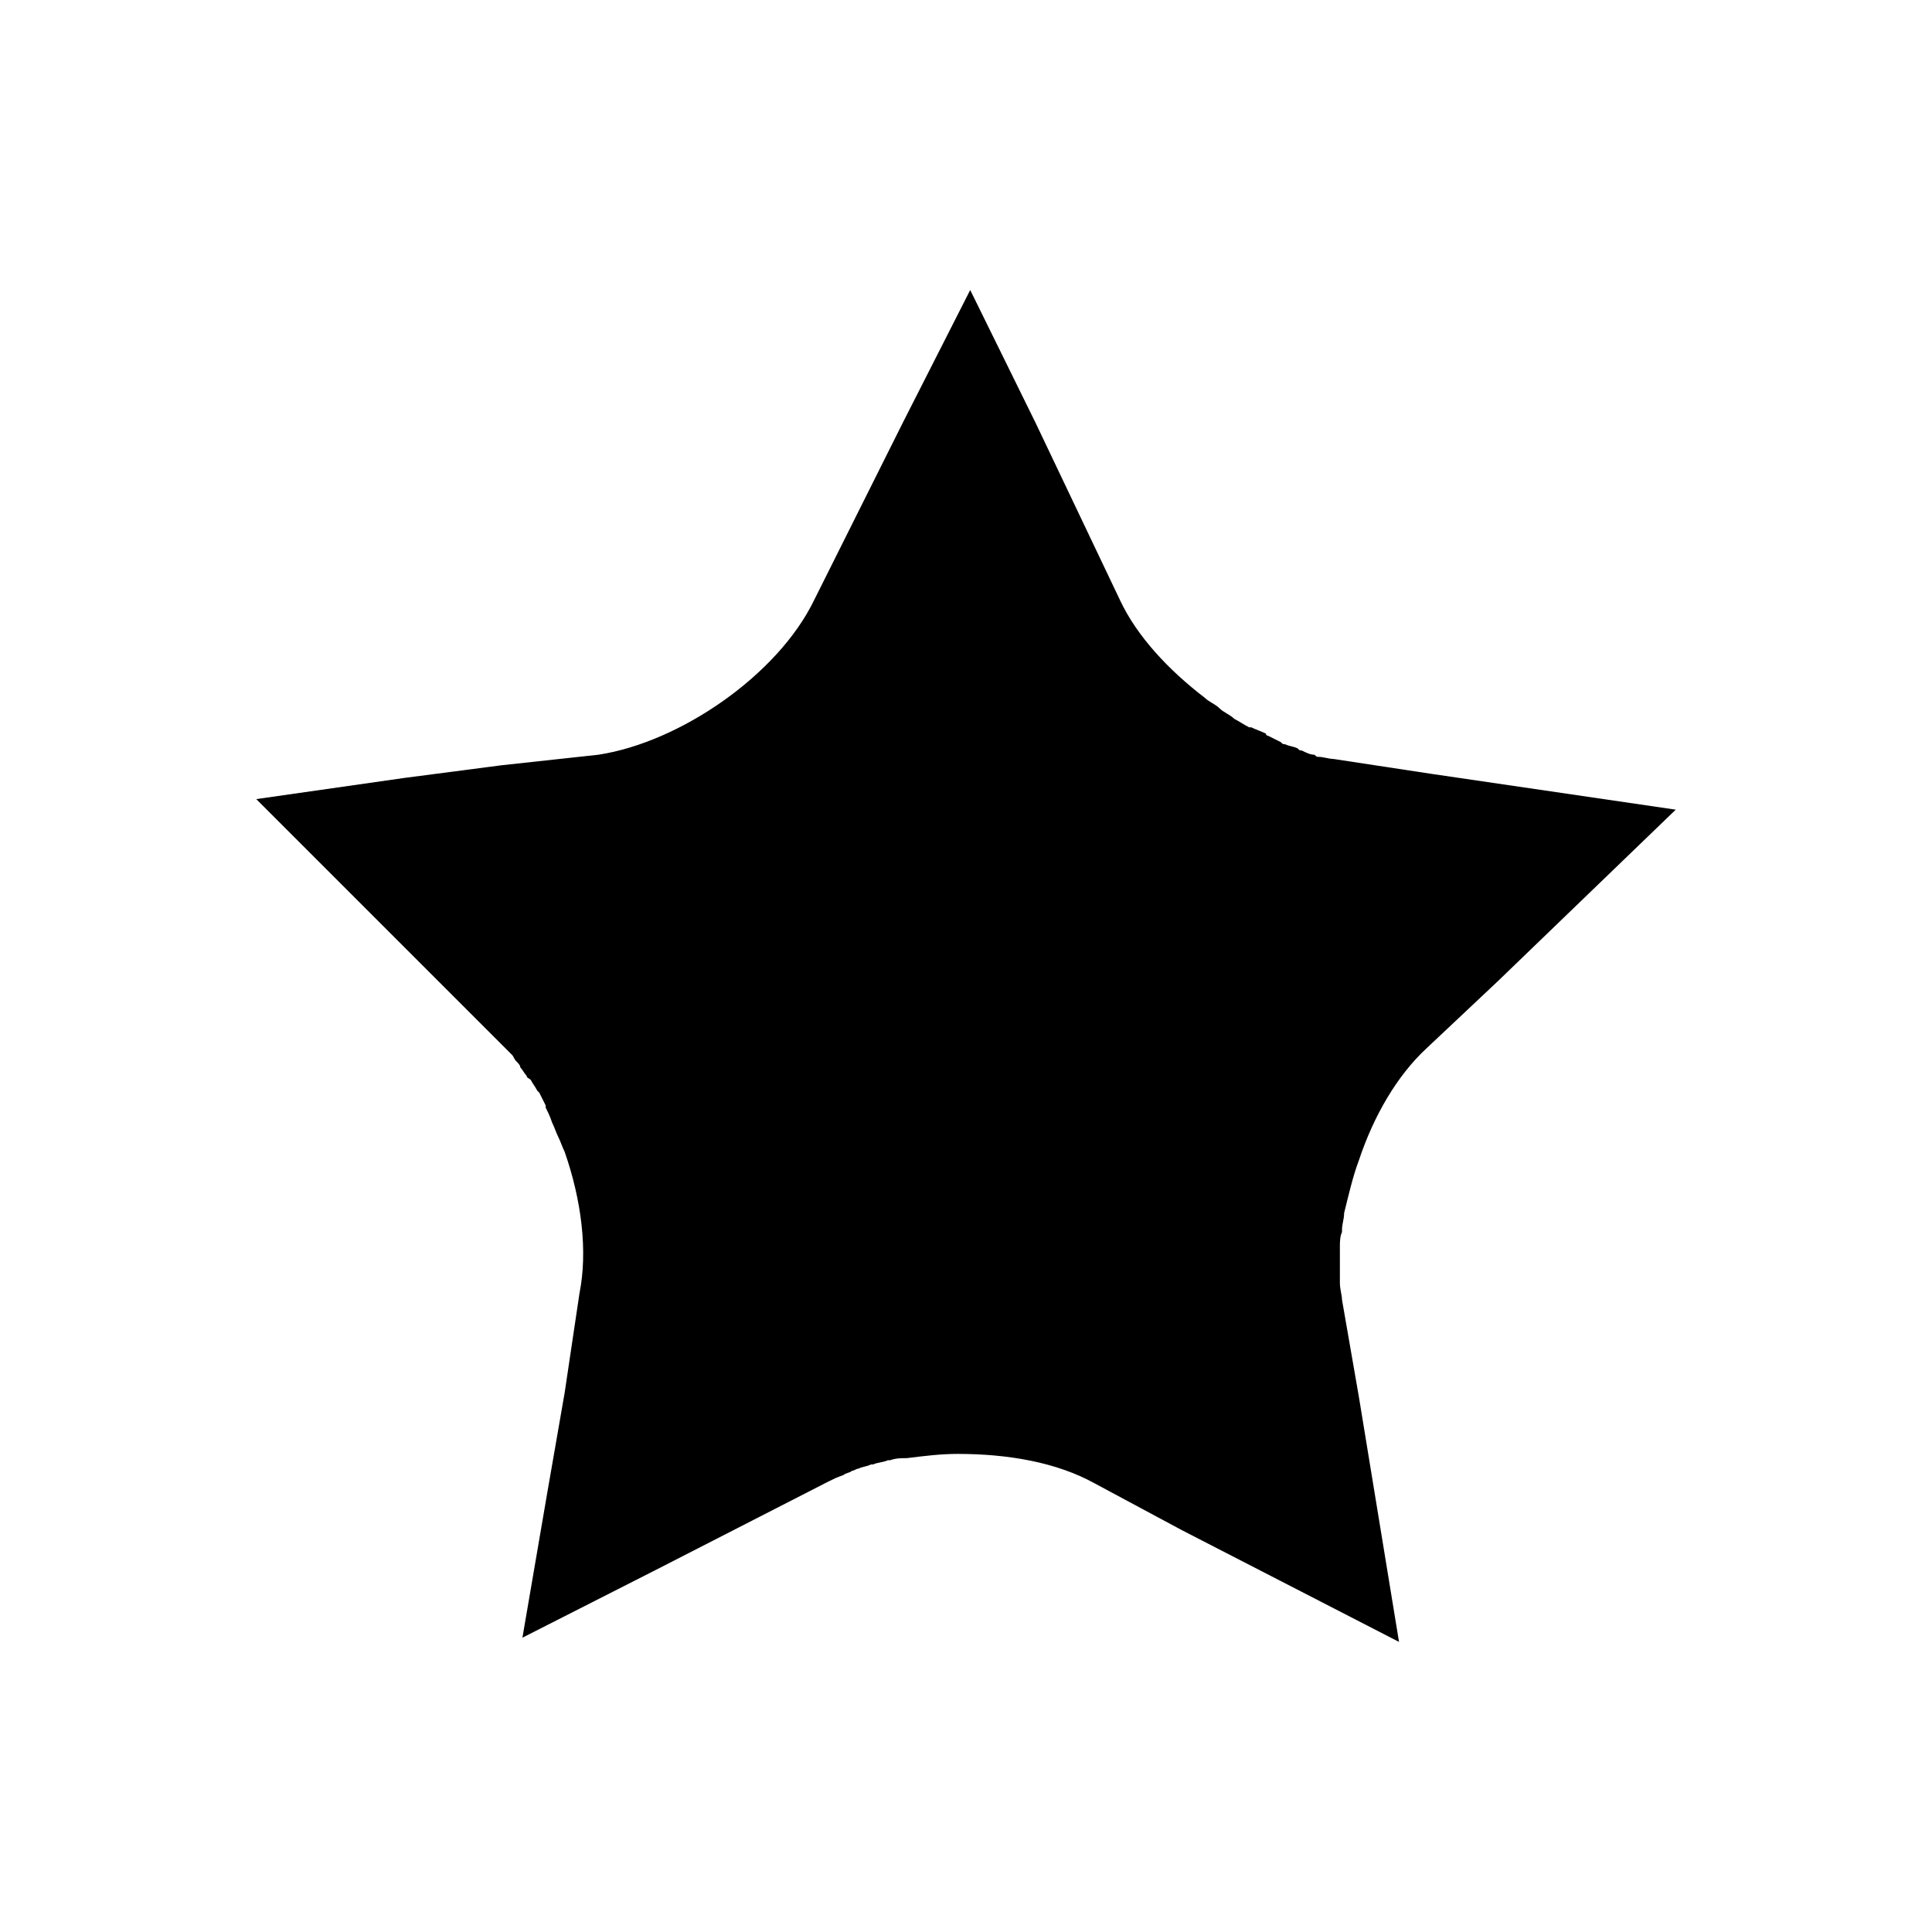
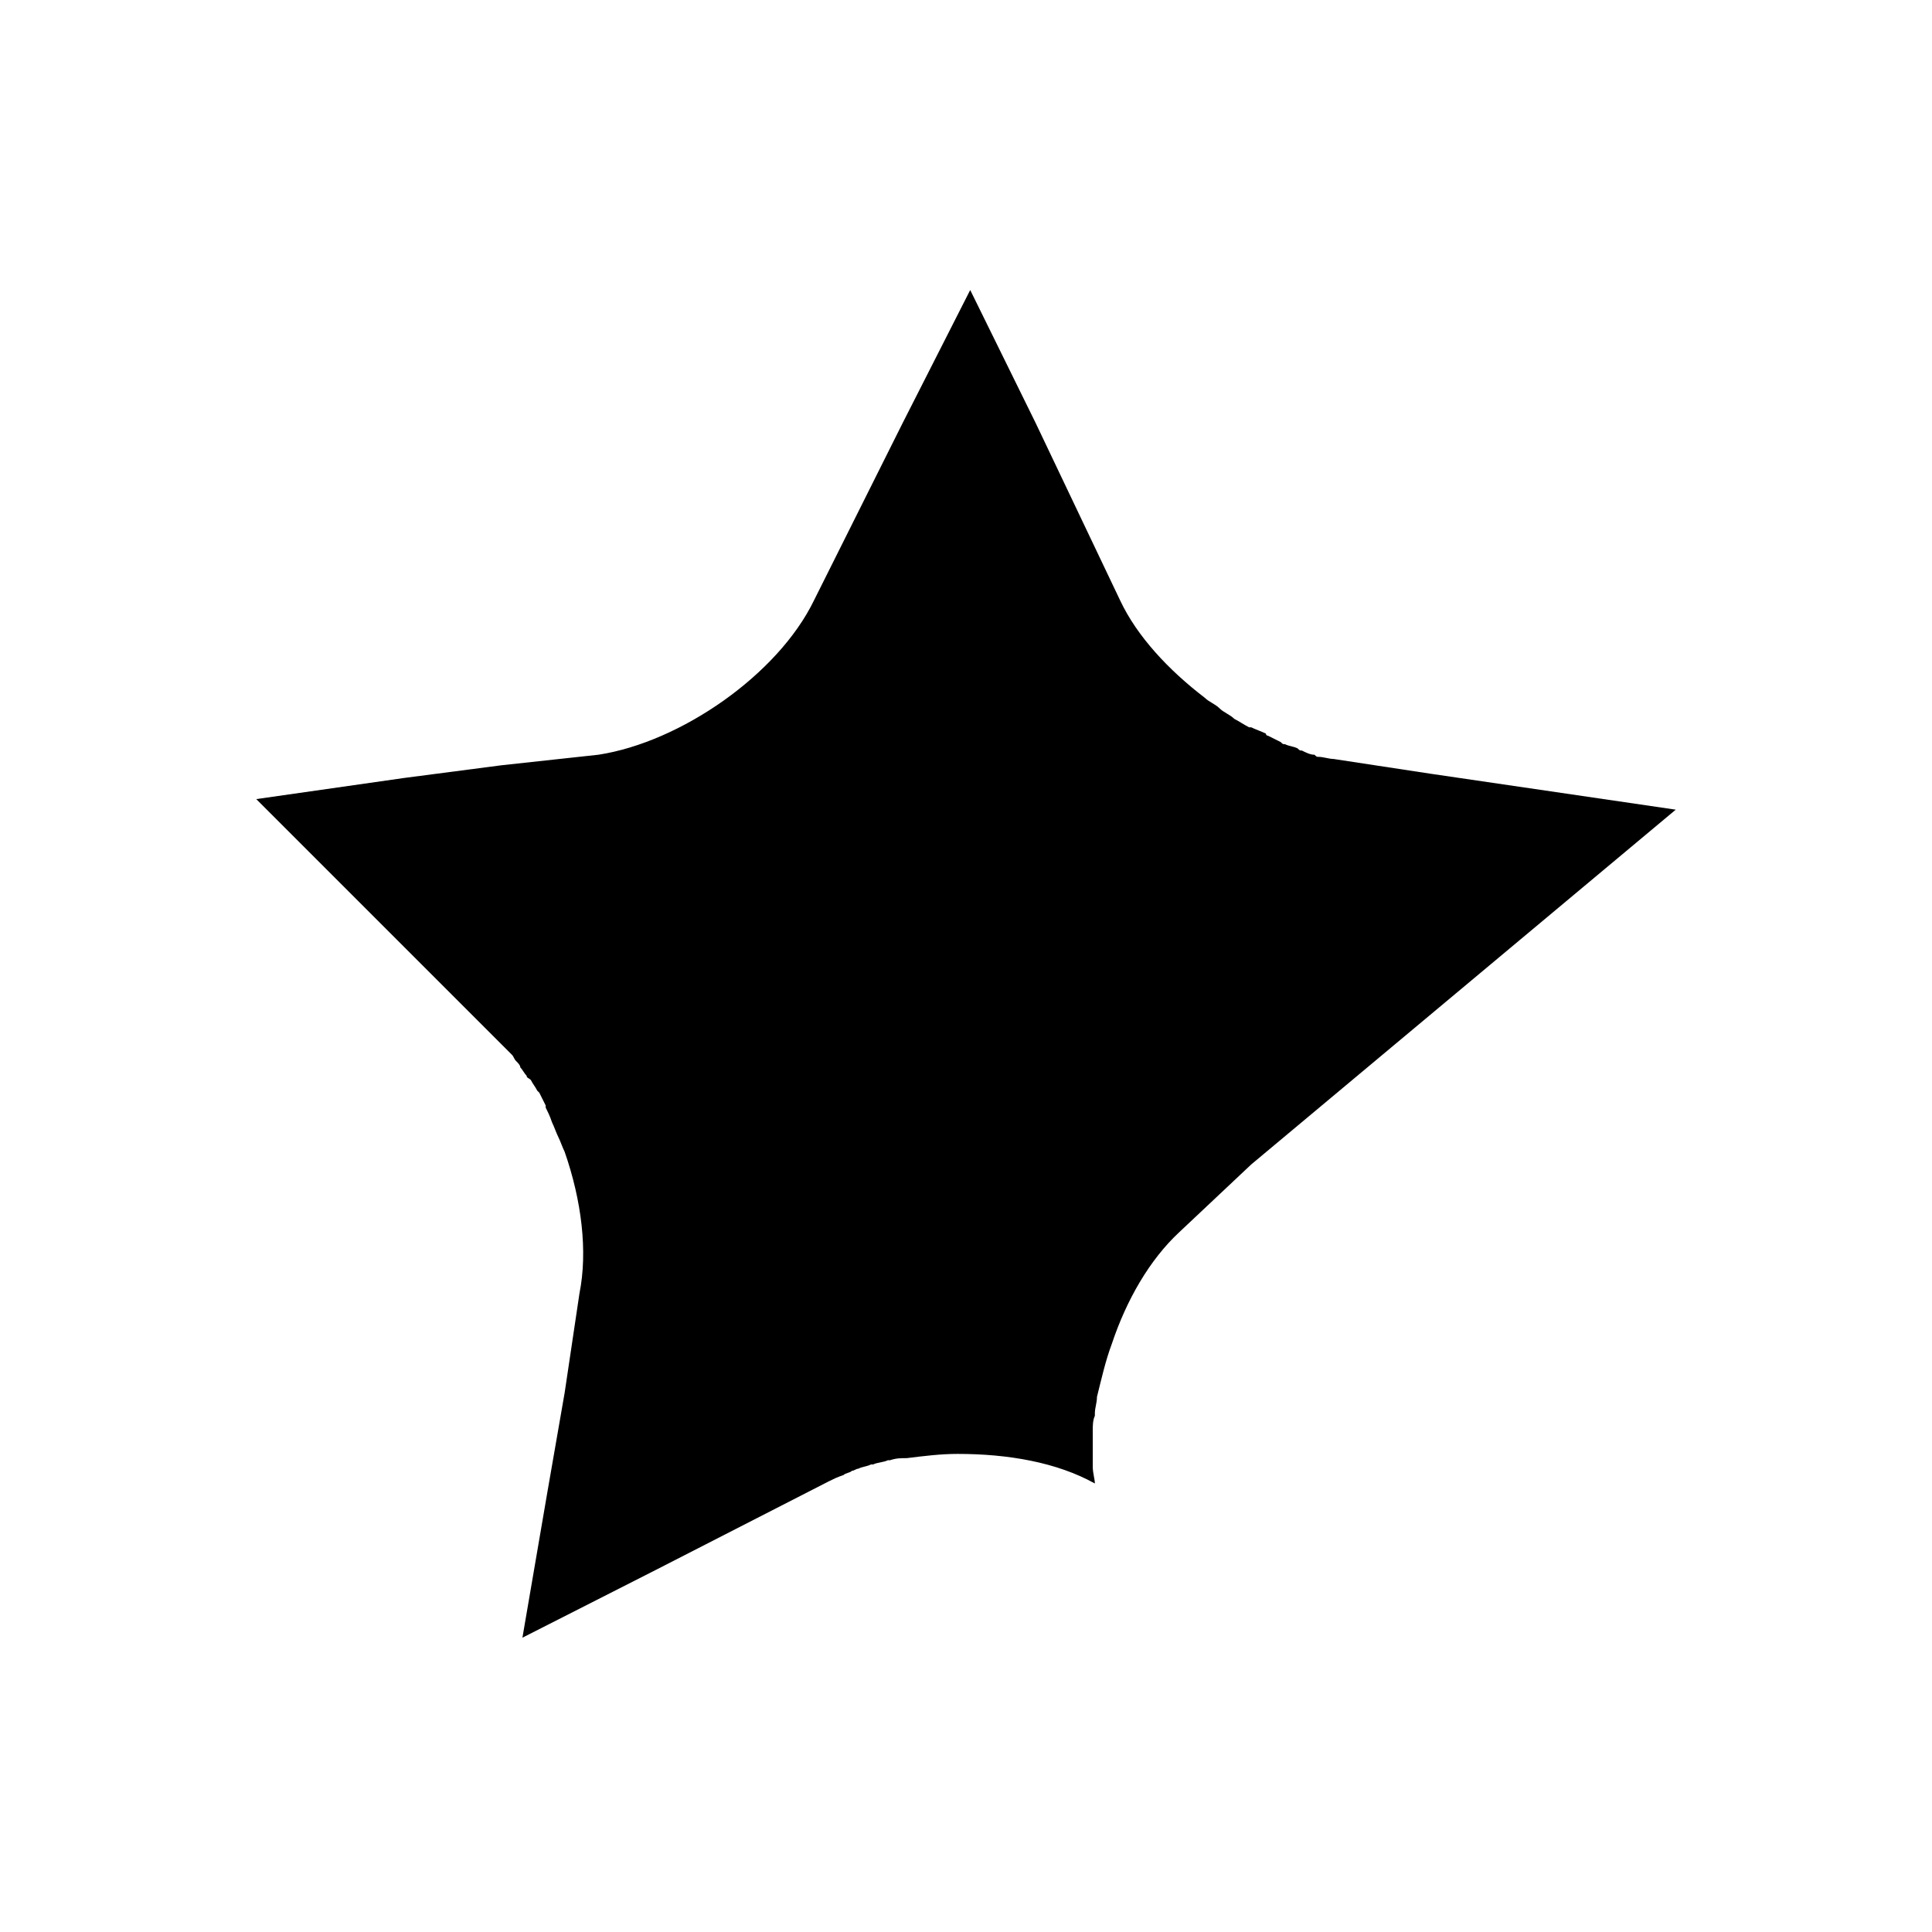
<svg xmlns="http://www.w3.org/2000/svg" fill="#000000" width="800px" height="800px" version="1.1" viewBox="144 144 512 512">
-   <path d="m588.09 358.57-64.934-9.516-25.75-3.918c-1.121 0-2.801-0.559-3.918-0.559-0.559 0-0.559 0-1.121-0.559-1.121 0-2.238-0.559-3.359-1.121-0.559 0-0.559 0-1.121-0.559-1.121-0.559-2.238-0.559-3.359-1.121-0.559 0-0.559 0-1.121-0.559-1.121-0.559-2.238-1.121-3.359-1.68 0 0-0.559 0-0.559-0.559-1.121-0.559-2.801-1.121-3.918-1.68h-0.559c-1.121-0.559-2.801-1.68-3.918-2.238-1.121-1.121-2.801-1.68-3.918-2.801-1.121-1.121-2.801-1.68-3.918-2.801-9.516-7.277-17.914-16.234-22.391-25.75l-22.391-47.023-17.355-35.266-17.914 35.266-23.508 47.023c-9.516 19.594-35.266 37.504-57.098 40.863l-25.754 2.801-25.75 3.359-39.184 5.598 64.934 64.934c1.121 1.121 1.68 1.68 2.801 2.801 0.559 0.559 0.559 1.121 1.121 1.68 0.559 0.559 1.121 1.121 1.121 1.68 0.559 0.559 1.121 1.68 1.68 2.238 0 0.559 0.559 0.559 1.121 1.121 0.559 1.121 1.121 1.68 1.68 2.801 0 0 0.559 0.559 0.559 0.559 0.559 1.121 1.121 2.238 1.68 3.359v0.559c0.559 1.121 1.121 2.238 1.68 3.918 0.559 1.121 1.121 2.801 1.68 3.918 0.559 1.121 1.121 2.801 1.68 3.918 4.477 12.875 6.156 26.309 3.918 37.504l-3.922 26.309-4.477 25.75-6.719 39.184 35.266-17.914 45.906-23.508c1.121-0.559 2.238-1.121 3.918-1.68 0.559-0.559 1.68-0.559 2.238-1.121 0.559 0 1.121-0.559 1.68-0.559 1.121-0.559 2.238-0.559 3.359-1.121h0.559c1.121-0.559 2.801-0.559 3.918-1.121h0.559c1.68-0.559 2.801-0.559 4.477-0.559 4.477-0.559 8.957-1.121 13.434-1.121 13.434 0 26.309 2.238 36.387 7.836l22.953 12.316 57.656 29.672-10.637-64.934-4.477-25.75c0-1.121-0.559-2.801-0.559-4.477v-1.121-3.359-1.121-3.359-0.559c0-1.121 0-2.801 0.559-3.918v-0.559c0-1.68 0.559-2.801 0.559-4.477 1.121-4.477 2.238-9.516 3.918-13.996 3.918-11.754 10.078-22.391 17.914-29.668l19.031-17.914z" />
+   <path d="m588.09 358.57-64.934-9.516-25.75-3.918c-1.121 0-2.801-0.559-3.918-0.559-0.559 0-0.559 0-1.121-0.559-1.121 0-2.238-0.559-3.359-1.121-0.559 0-0.559 0-1.121-0.559-1.121-0.559-2.238-0.559-3.359-1.121-0.559 0-0.559 0-1.121-0.559-1.121-0.559-2.238-1.121-3.359-1.68 0 0-0.559 0-0.559-0.559-1.121-0.559-2.801-1.121-3.918-1.68h-0.559c-1.121-0.559-2.801-1.68-3.918-2.238-1.121-1.121-2.801-1.68-3.918-2.801-1.121-1.121-2.801-1.68-3.918-2.801-9.516-7.277-17.914-16.234-22.391-25.75l-22.391-47.023-17.355-35.266-17.914 35.266-23.508 47.023c-9.516 19.594-35.266 37.504-57.098 40.863l-25.754 2.801-25.75 3.359-39.184 5.598 64.934 64.934c1.121 1.121 1.68 1.68 2.801 2.801 0.559 0.559 0.559 1.121 1.121 1.68 0.559 0.559 1.121 1.121 1.121 1.68 0.559 0.559 1.121 1.68 1.68 2.238 0 0.559 0.559 0.559 1.121 1.121 0.559 1.121 1.121 1.68 1.68 2.801 0 0 0.559 0.559 0.559 0.559 0.559 1.121 1.121 2.238 1.68 3.359v0.559c0.559 1.121 1.121 2.238 1.68 3.918 0.559 1.121 1.121 2.801 1.68 3.918 0.559 1.121 1.121 2.801 1.68 3.918 4.477 12.875 6.156 26.309 3.918 37.504l-3.922 26.309-4.477 25.75-6.719 39.184 35.266-17.914 45.906-23.508c1.121-0.559 2.238-1.121 3.918-1.68 0.559-0.559 1.68-0.559 2.238-1.121 0.559 0 1.121-0.559 1.68-0.559 1.121-0.559 2.238-0.559 3.359-1.121h0.559c1.121-0.559 2.801-0.559 3.918-1.121h0.559c1.68-0.559 2.801-0.559 4.477-0.559 4.477-0.559 8.957-1.121 13.434-1.121 13.434 0 26.309 2.238 36.387 7.836c0-1.121-0.559-2.801-0.559-4.477v-1.121-3.359-1.121-3.359-0.559c0-1.121 0-2.801 0.559-3.918v-0.559c0-1.68 0.559-2.801 0.559-4.477 1.121-4.477 2.238-9.516 3.918-13.996 3.918-11.754 10.078-22.391 17.914-29.668l19.031-17.914z" />
</svg>